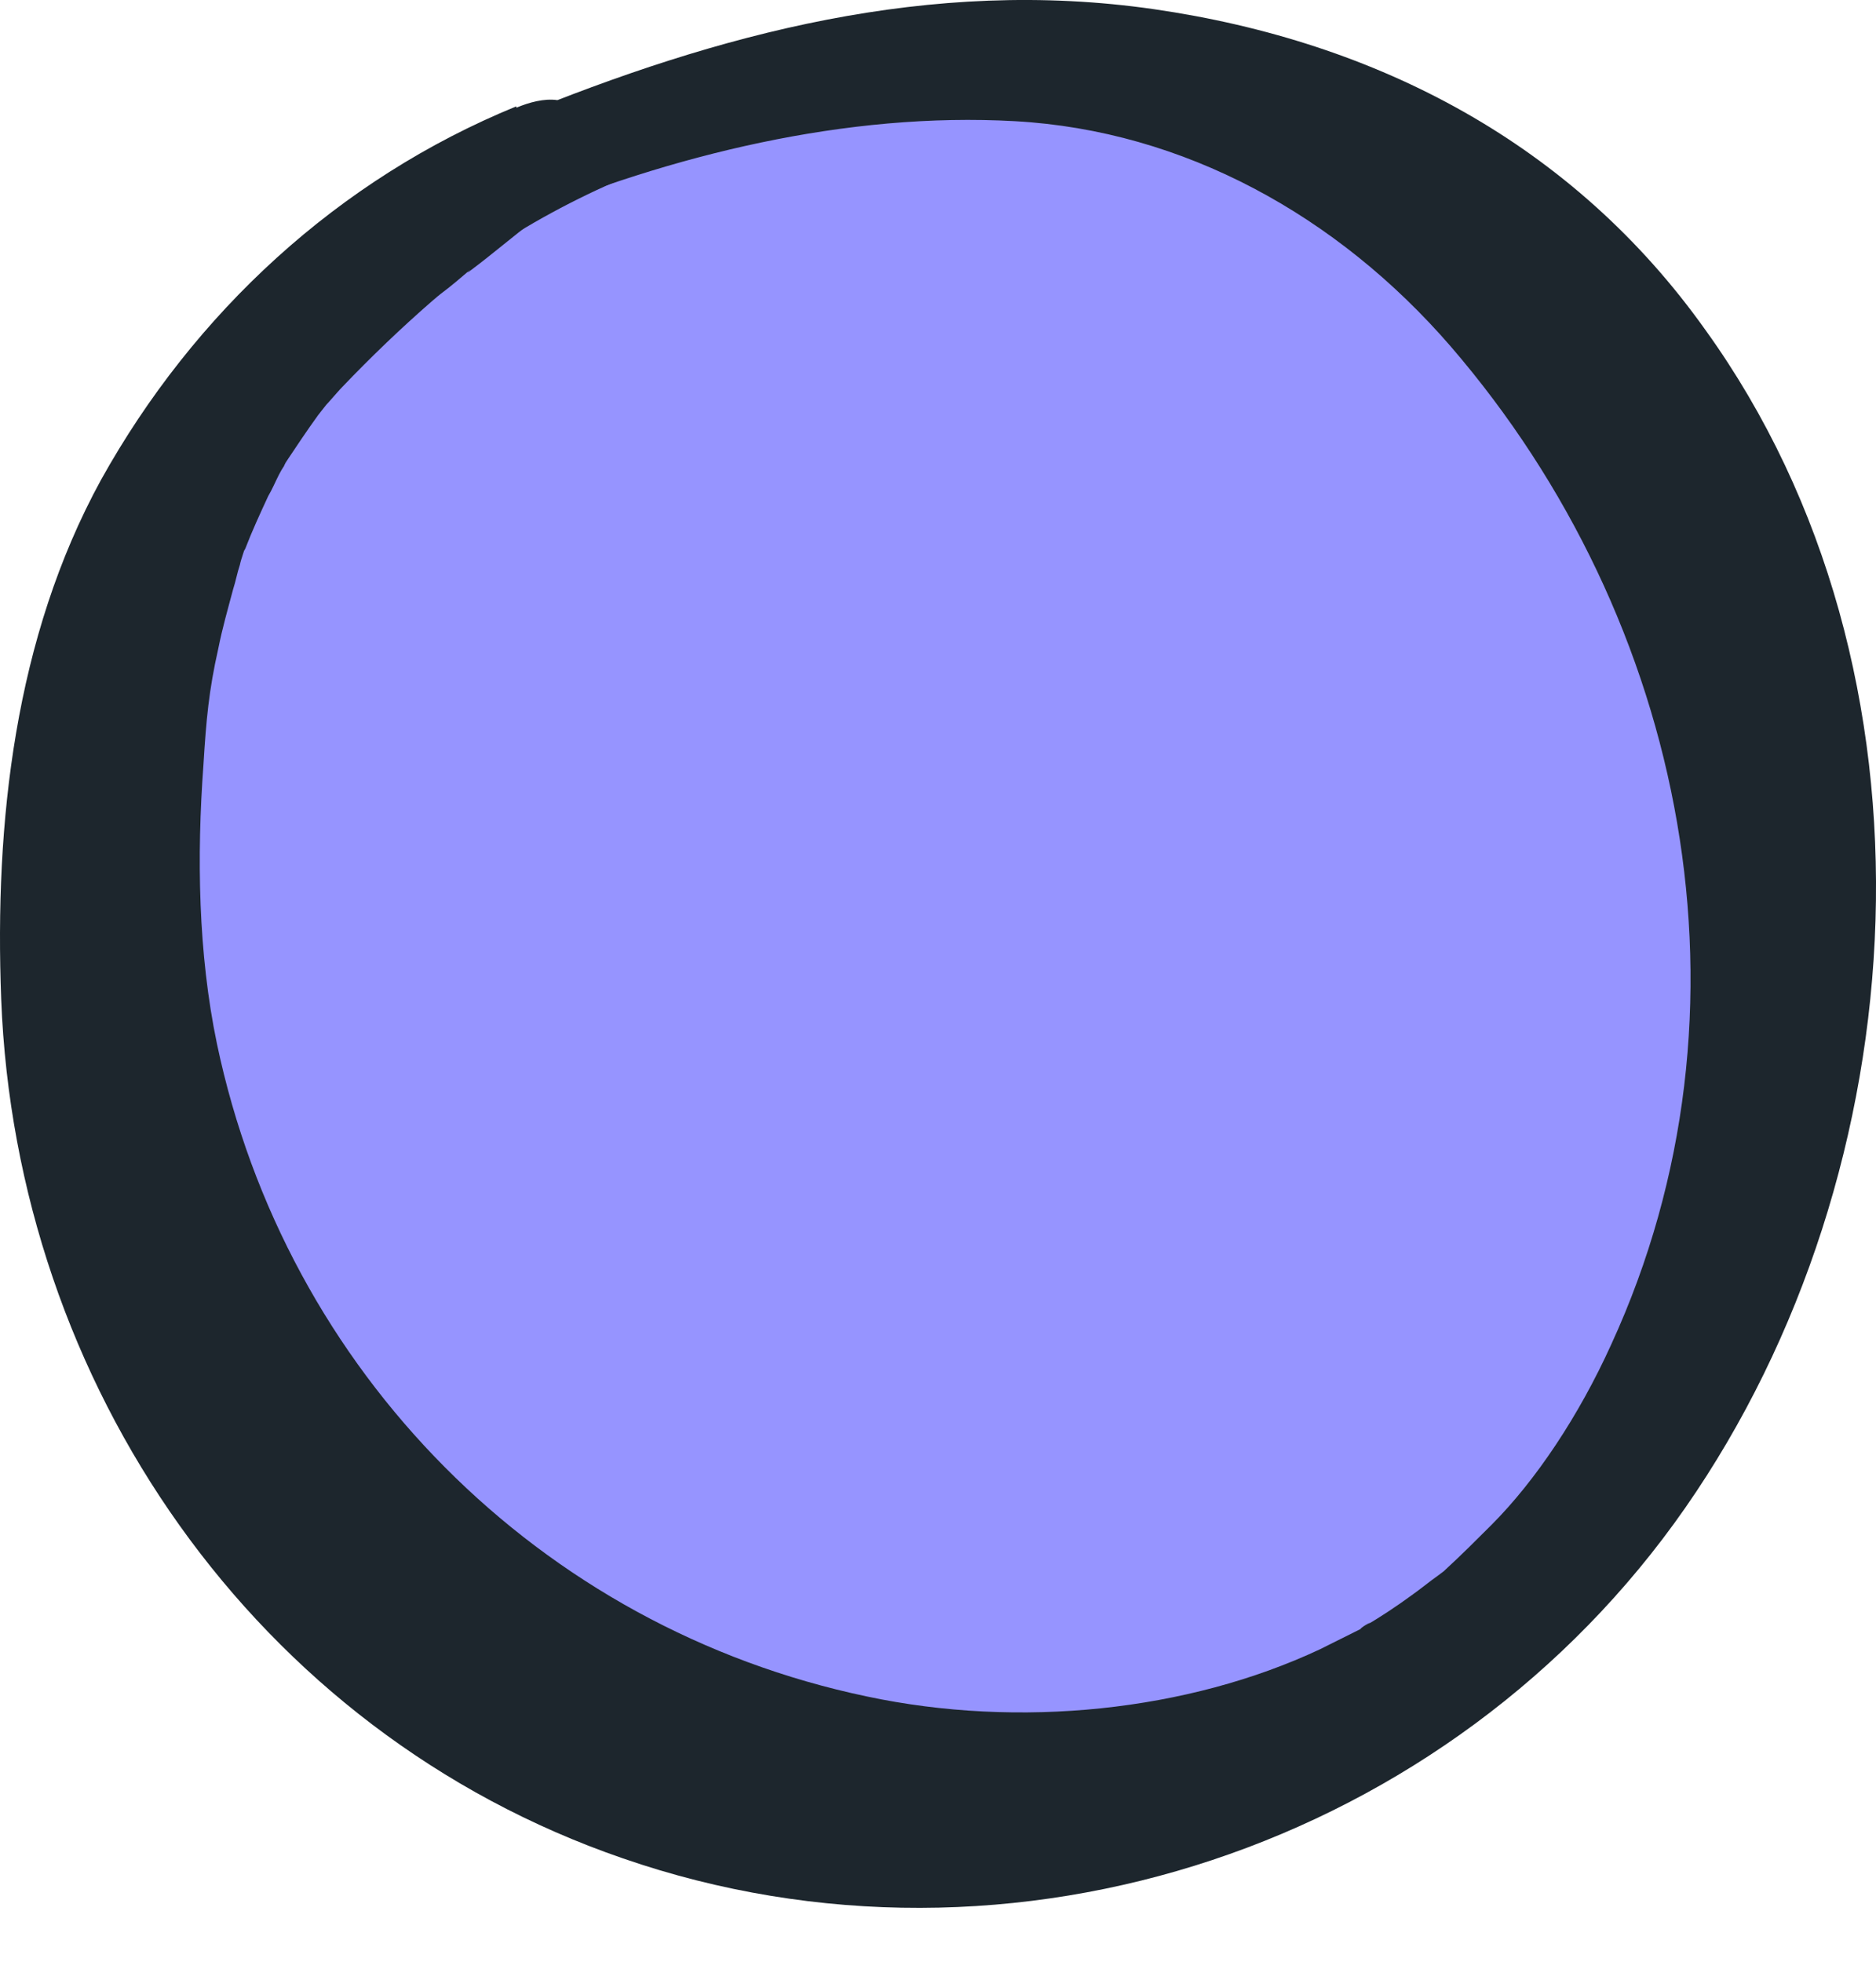
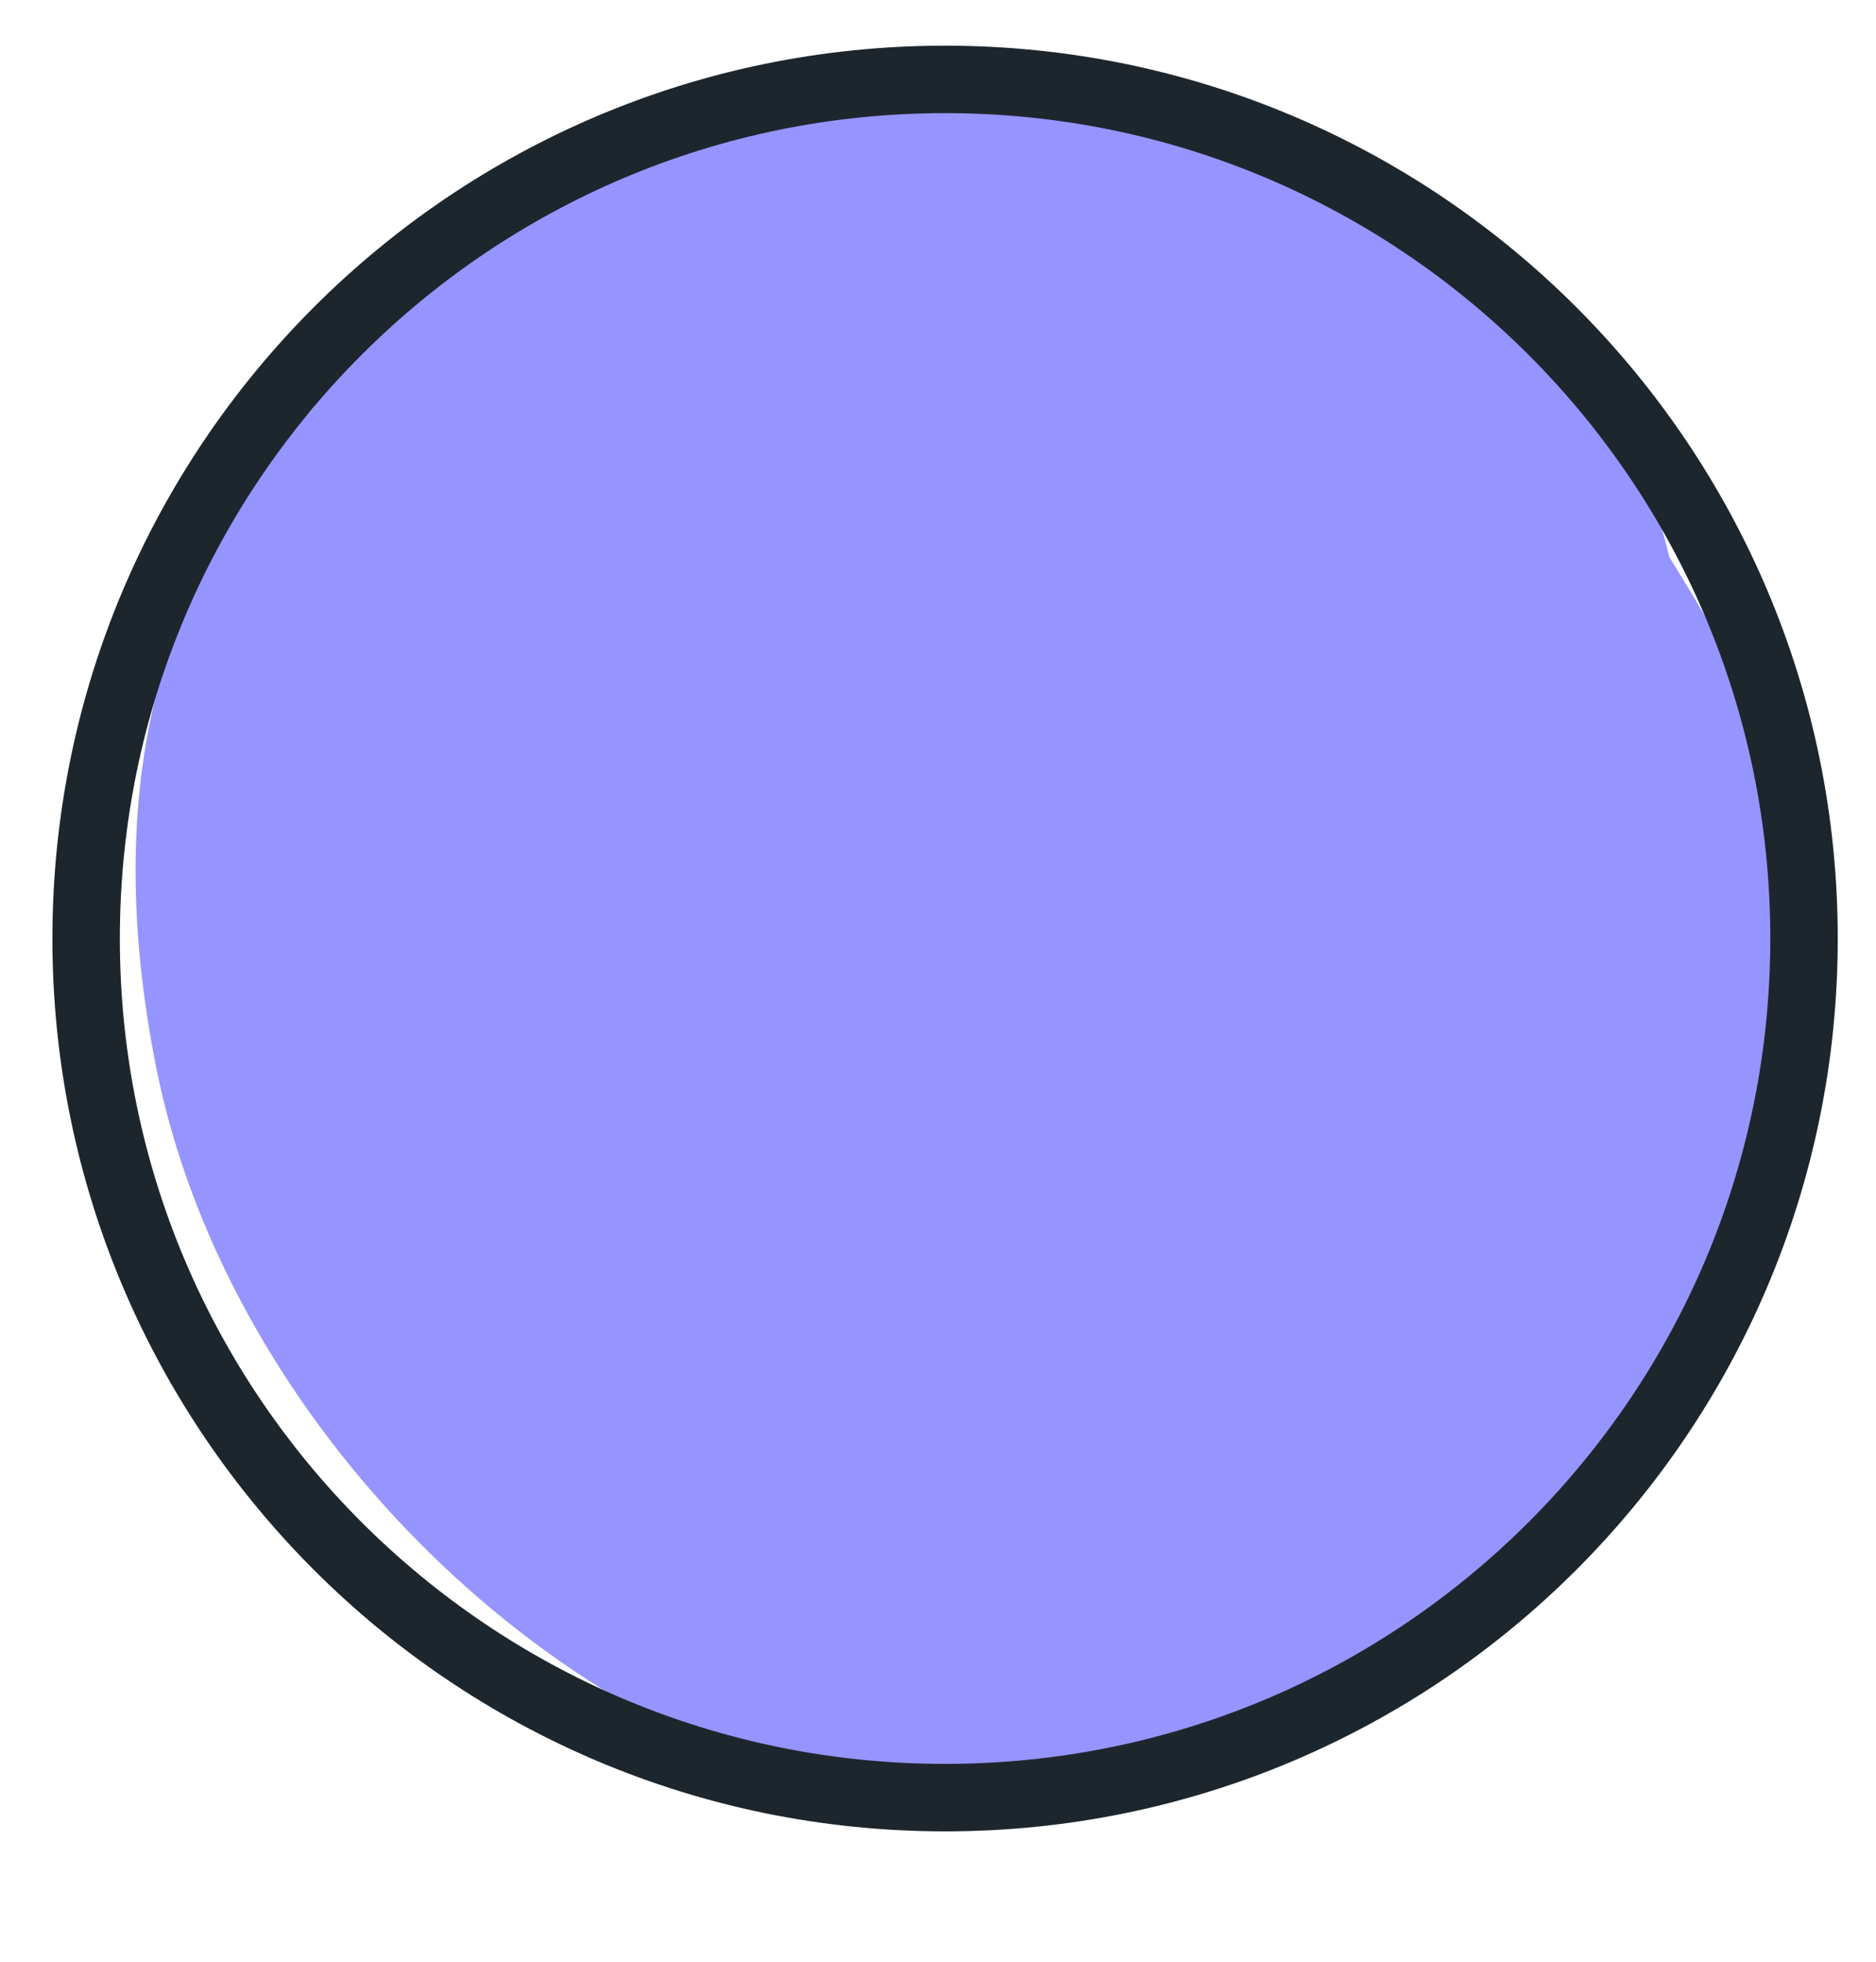
<svg xmlns="http://www.w3.org/2000/svg" width="22" height="23" viewBox="0 0 22 23" fill="none">
  <path d="M20.934 9.359C20.681 8.331 20.128 7.43 19.575 6.528C19.511 6.259 19.432 5.991 19.337 5.738C19.1 4.852 18.721 4.109 18.009 3.35C17.63 2.939 17.187 2.828 16.728 2.875C15.337 1.848 13.645 1.247 11.684 1.041C8.933 0.757 5.137 2.211 3.667 4.789C1.896 6.702 1.168 9.185 1.833 12.521C2.623 16.475 6.149 20.175 10.055 21.06C14.103 21.977 18.578 18.546 20.255 15.051C21.172 13.138 21.456 11.43 20.934 9.359Z" fill="#9694FF" />
  <path d="M11.083 21.076C16.646 21.076 21.156 16.567 21.156 11.004C21.156 5.44 16.646 0.931 11.083 0.931C5.52 0.931 1.01 5.44 1.01 11.004C1.01 16.567 5.52 21.076 11.083 21.076Z" stroke="#1D262D" stroke-width="0.791" stroke-miterlimit="10" />
-   <path d="M6.055 1.247C3.967 2.101 2.275 3.666 1.184 5.627C0.172 7.477 -0.065 9.644 0.014 11.715C0.188 16.222 2.987 20.302 7.304 21.788C11.874 23.369 17.013 21.63 19.764 17.677C22.516 13.723 22.88 7.872 20.002 3.872C18.452 1.69 16.159 0.488 13.534 0.108C10.909 -0.271 8.427 0.393 6.039 1.373C5.707 1.516 5.343 1.927 5.359 2.306C5.39 2.702 5.77 2.702 6.055 2.575C7.873 1.816 9.929 1.31 11.905 1.421C13.882 1.532 15.685 2.528 17.013 4.062C19.78 7.272 20.697 11.841 18.895 15.763C18.515 16.601 18.009 17.36 17.487 17.882C17.313 18.056 17.139 18.23 16.95 18.404C16.76 18.578 17.203 18.214 16.871 18.467C16.76 18.546 16.665 18.625 16.554 18.704C16.38 18.831 16.191 18.957 16.001 19.068C16.159 18.973 15.969 19.068 15.954 19.1C15.795 19.179 15.637 19.258 15.479 19.337C13.929 20.064 11.953 20.27 10.166 19.89C6.323 19.084 3.351 16.079 2.544 12.237C2.323 11.177 2.307 10.039 2.386 8.964C2.418 8.442 2.449 8.094 2.56 7.604C2.607 7.366 2.671 7.145 2.734 6.908C2.765 6.813 2.781 6.718 2.813 6.623C2.829 6.544 2.86 6.481 2.876 6.402C2.845 6.497 2.829 6.513 2.876 6.434C2.955 6.228 3.05 6.022 3.145 5.817C3.192 5.738 3.224 5.659 3.272 5.564C3.303 5.501 3.351 5.437 3.382 5.374C3.319 5.485 3.303 5.516 3.351 5.421C3.477 5.232 3.604 5.042 3.73 4.868C3.793 4.789 3.841 4.726 3.904 4.647C3.698 4.9 3.967 4.583 4.015 4.536C4.347 4.188 4.71 3.84 5.074 3.524C5.264 3.366 4.837 3.714 5.169 3.445C5.296 3.35 5.406 3.255 5.517 3.16C5.469 3.208 5.469 3.208 5.533 3.16C5.786 2.97 6.023 2.765 6.276 2.575C6.576 2.338 6.956 1.927 6.861 1.5C6.766 1.073 6.355 1.136 6.055 1.263V1.247Z" fill="#1D262D" />
</svg>